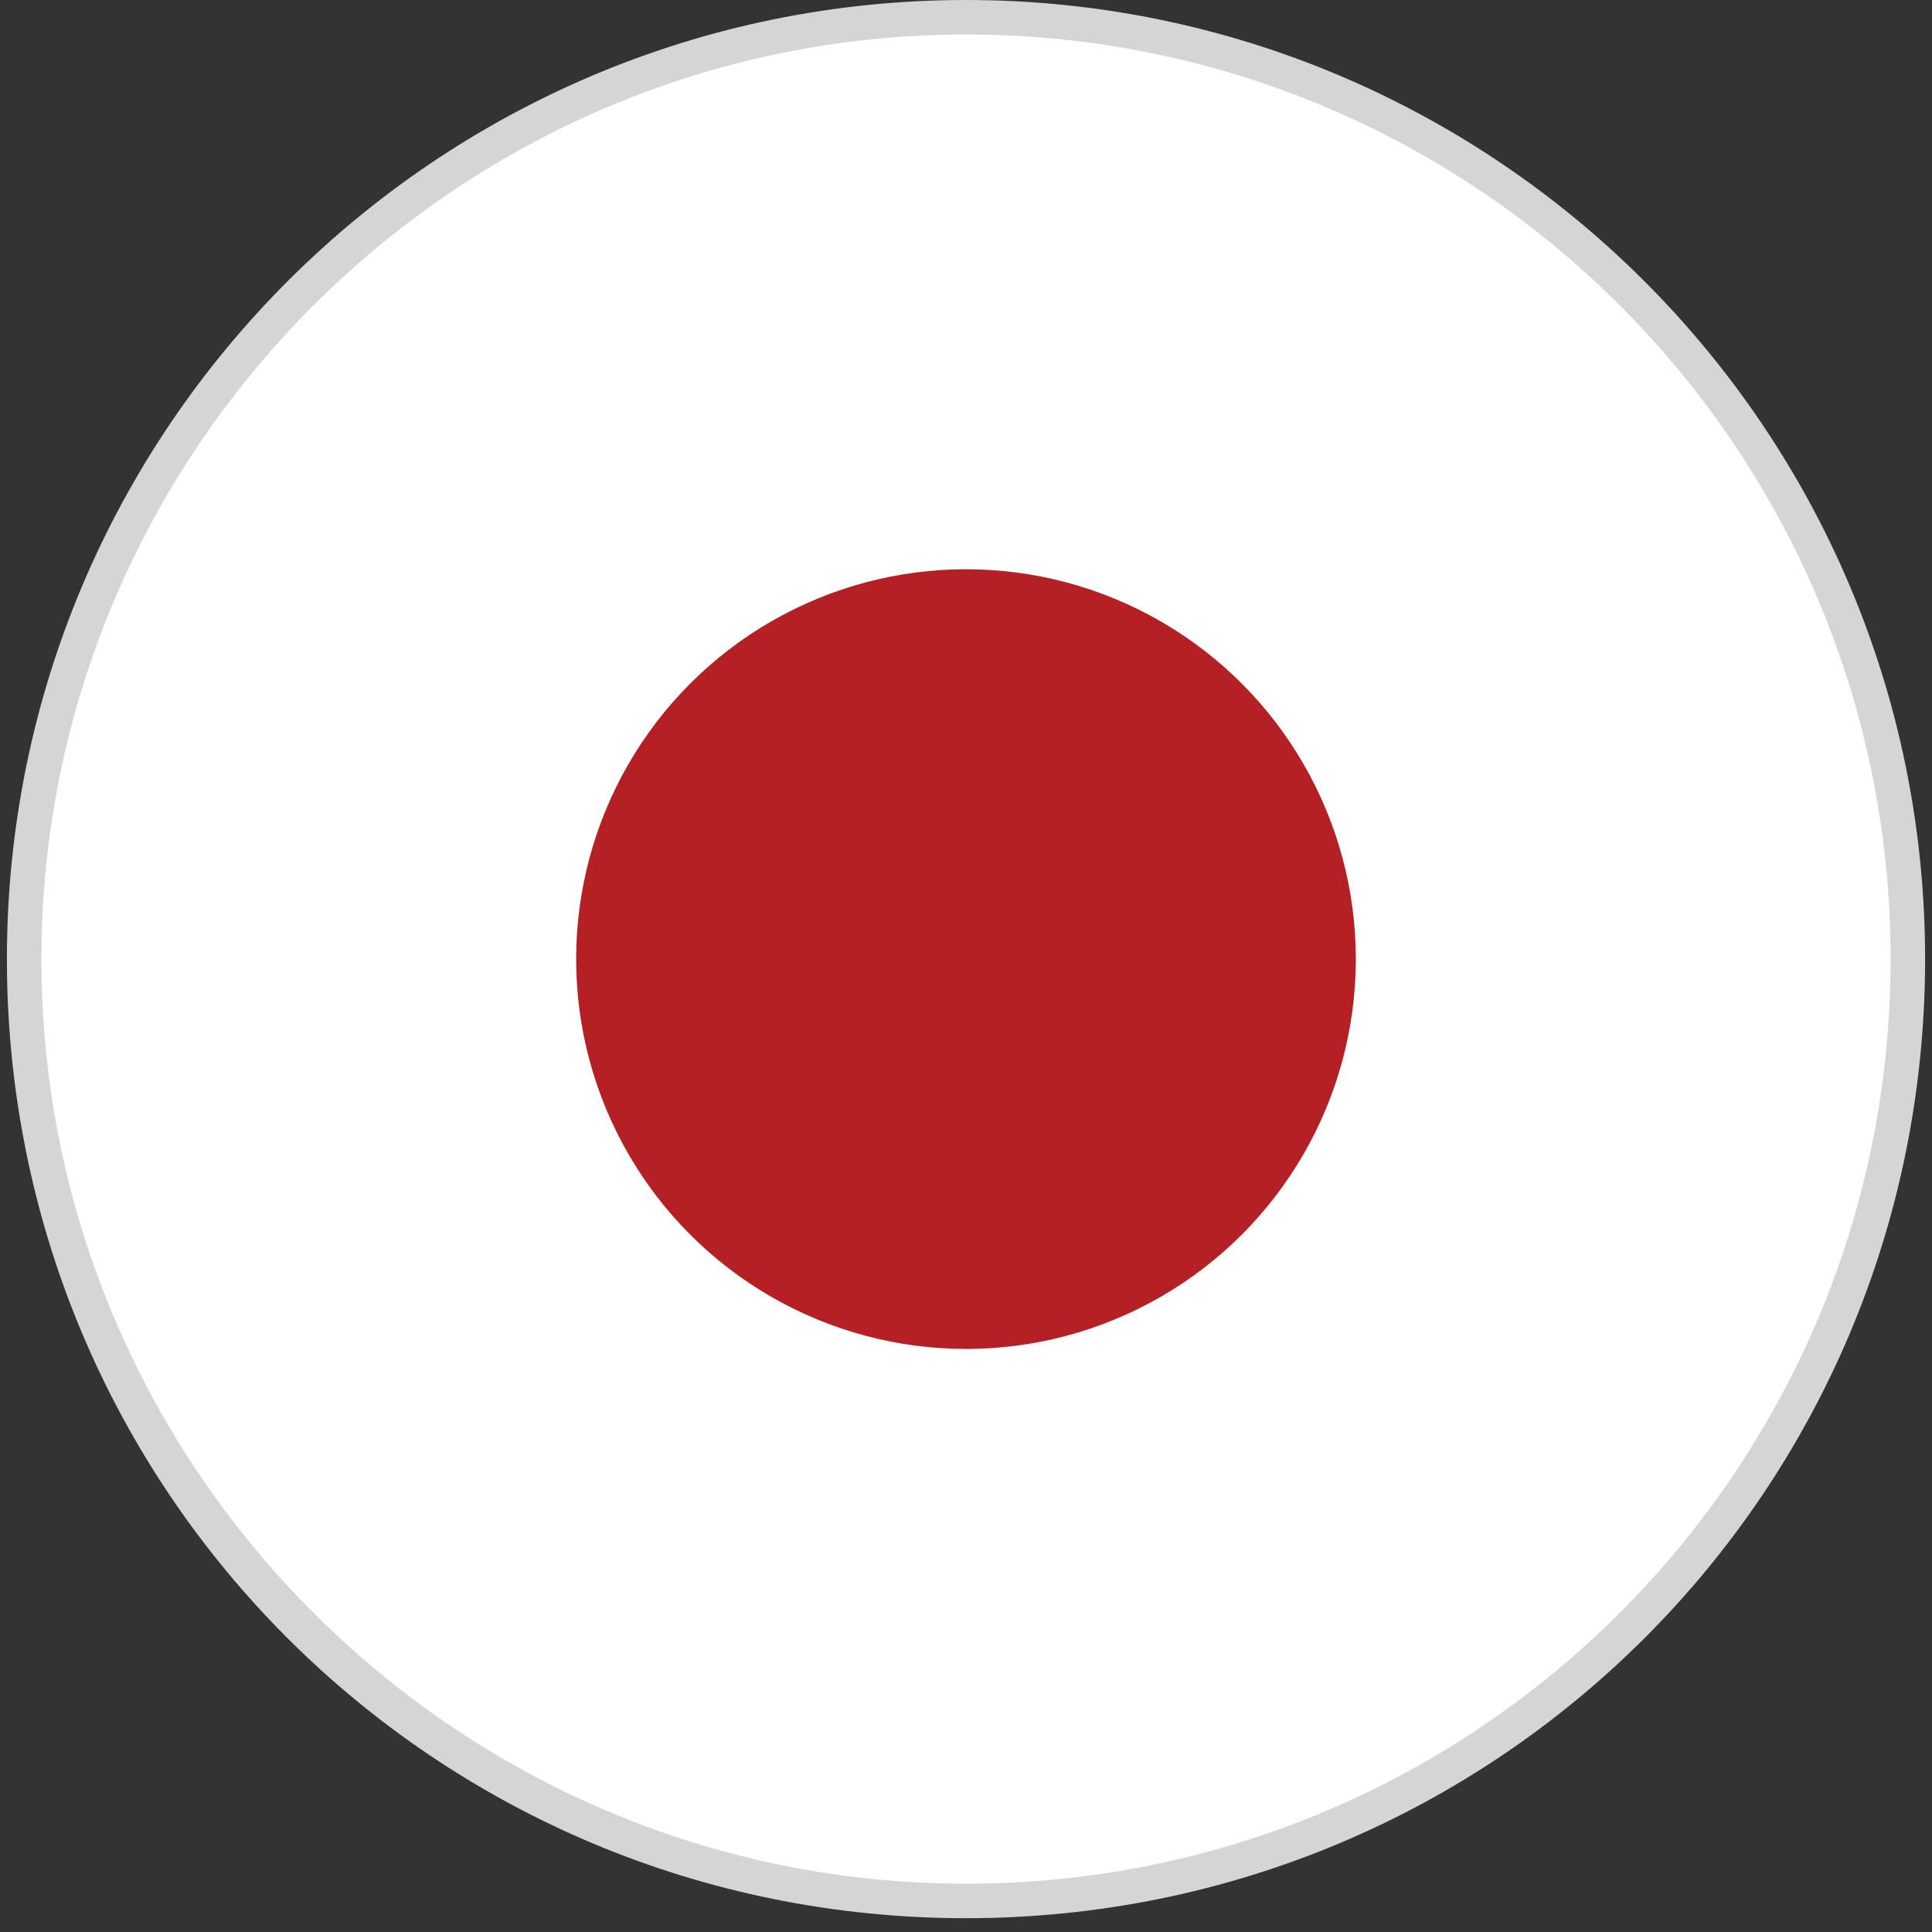
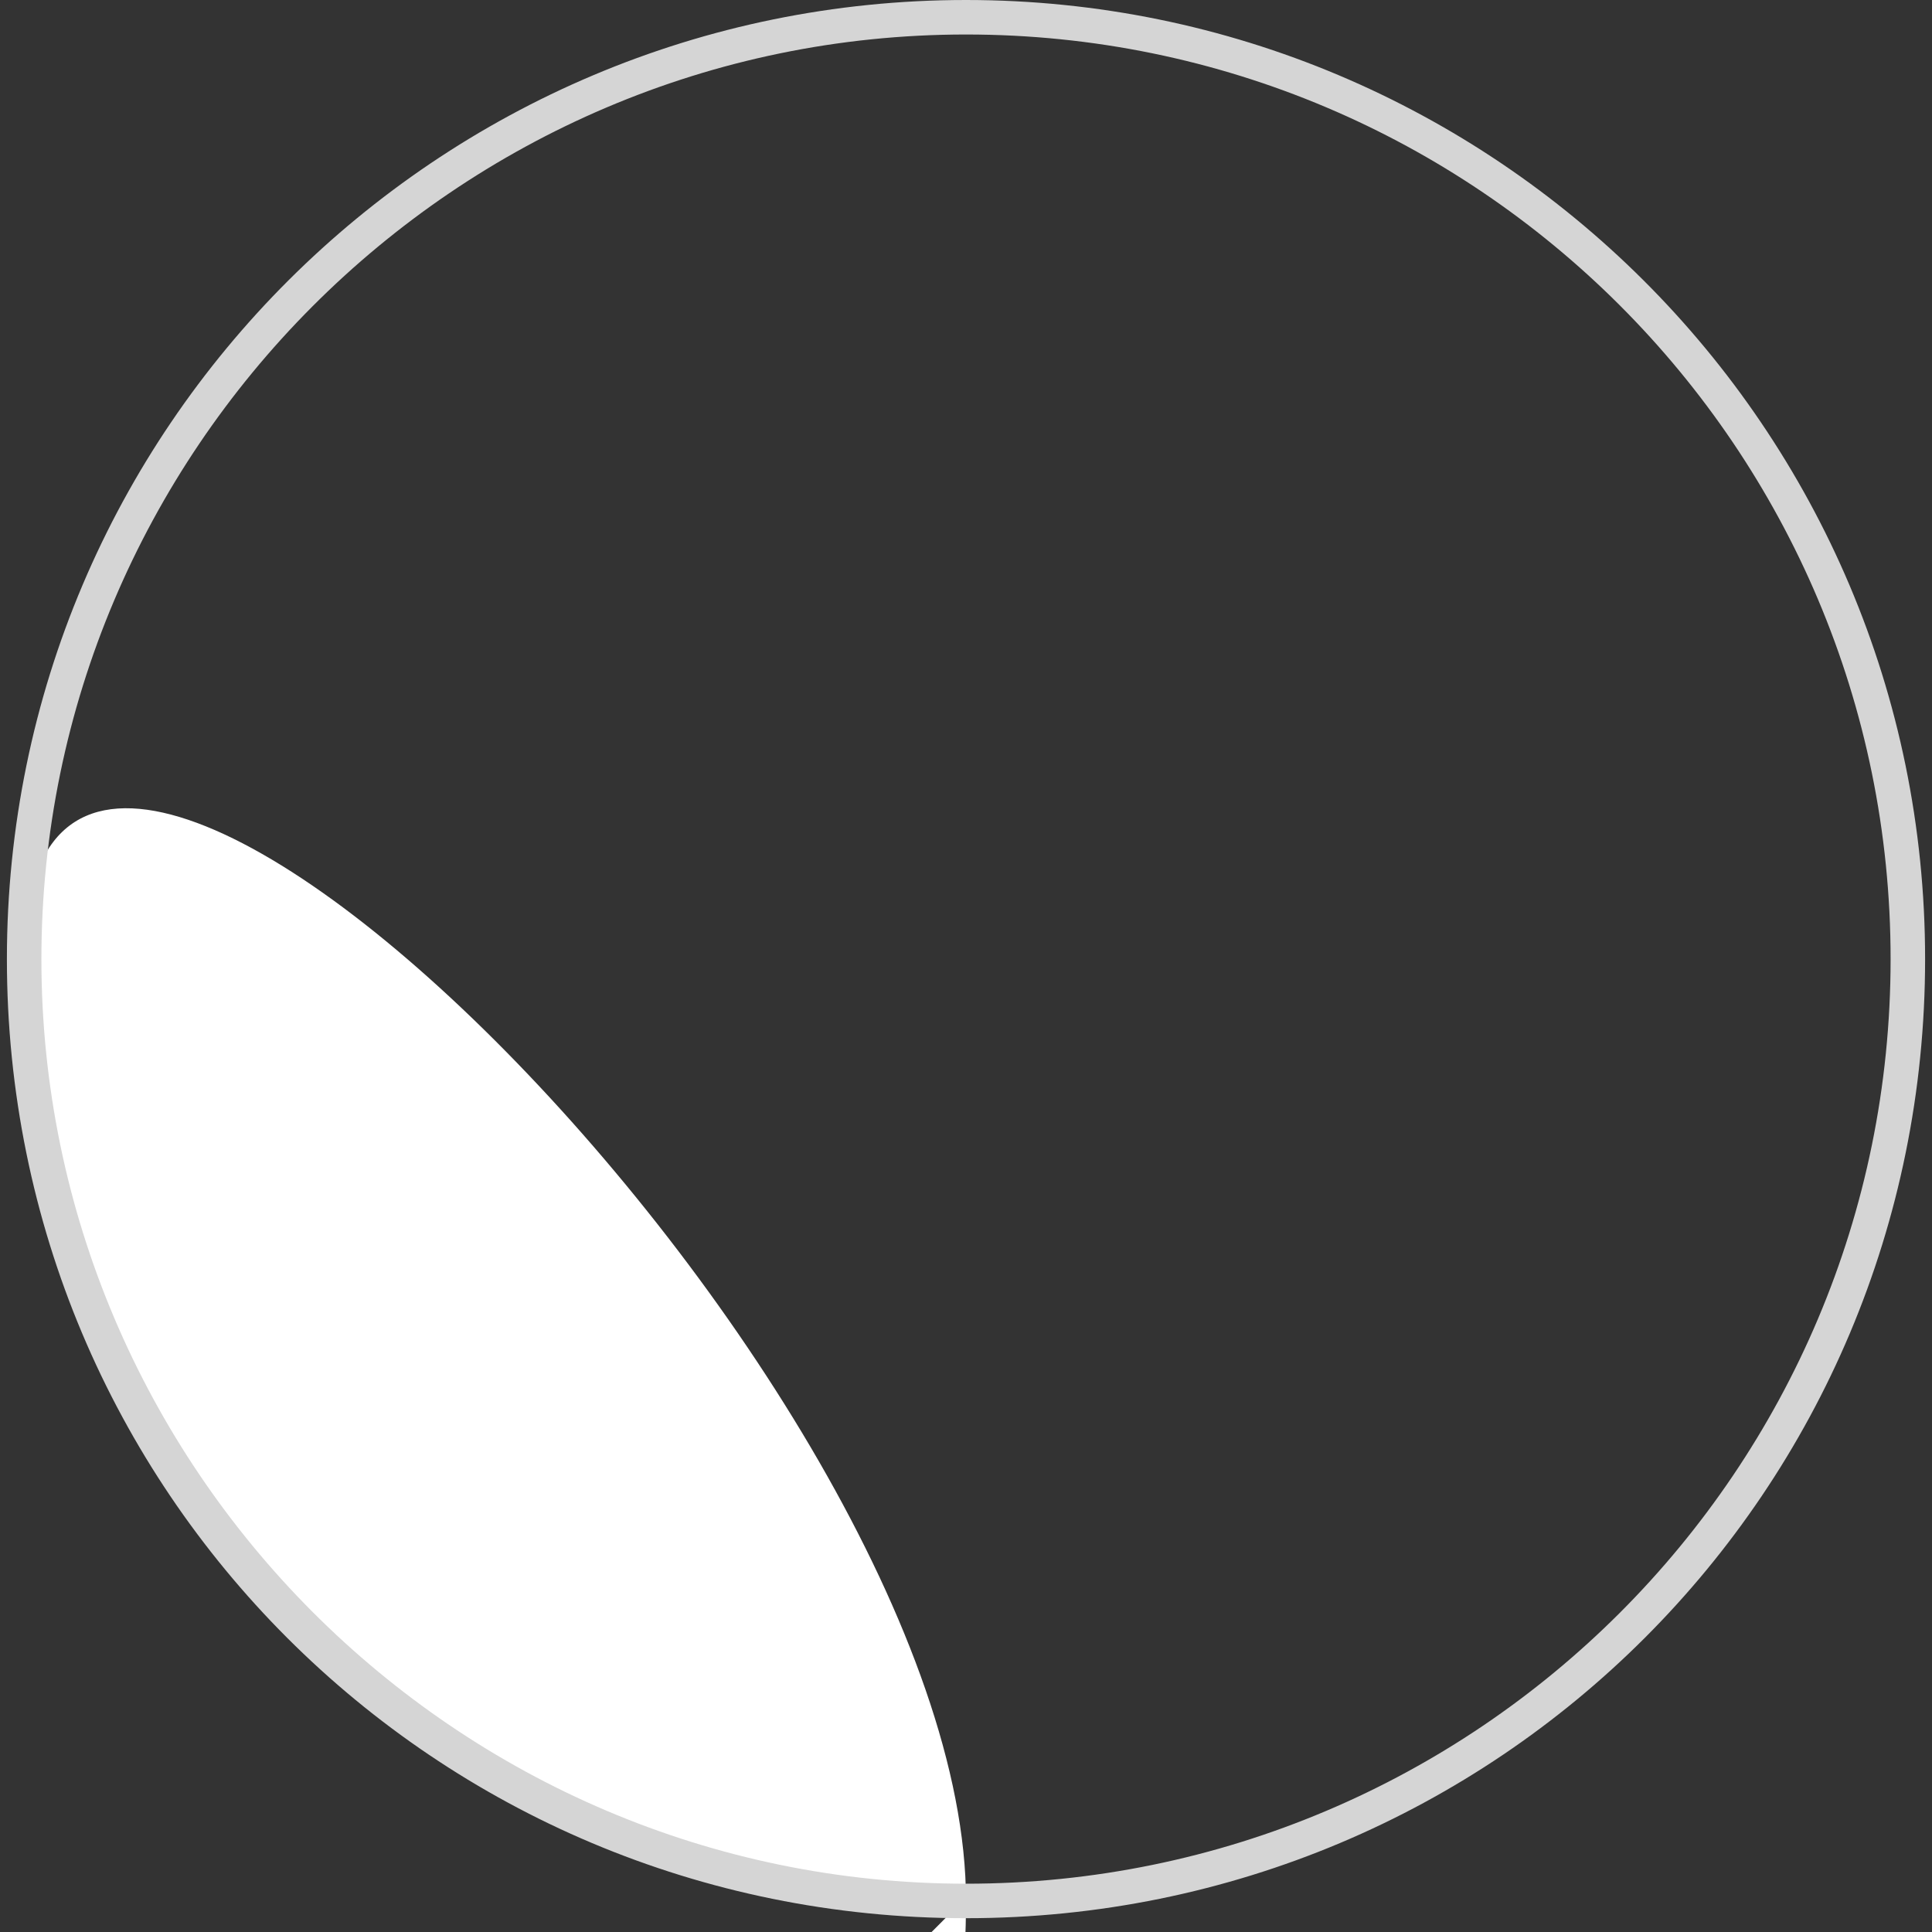
<svg xmlns="http://www.w3.org/2000/svg" version="1.1" viewBox="0 0 56 56">
  <rect x="0" y="0" width="56" height="56" fill="#333333" stroke="none" />
  <defs>
    <style>
      .cls-1 {
        fill: #fff;
      }

      .cls-2 {
        fill: #d5d5d5;
      }

      .cls-3 {
        fill: #b42023;
      }
    </style>
  </defs>
  <g>
    <g id="_圖層_1" data-name="圖層_1">
      <g>
-         <path class="cls-1" d="M28,55C13,55,.7,42.8.7,27.8S13,.5,28,.5s27.3,12.2,27.3,27.3-12.2,27.3-27.3,27.3Z" />
+         <path class="cls-1" d="M28,55C13,55,.7,42.8.7,27.8s27.3,12.2,27.3,27.3-12.2,27.3-27.3,27.3Z" />
        <path class="cls-2" d="M28,1c14.8,0,26.8,12,26.8,26.8s-12,26.8-26.8,26.8S1.2,42.5,1.2,27.8,13.2,1,28,1M28,0C12.7,0,.2,12.4.2,27.8s12.4,27.8,27.8,27.8,27.8-12.4,27.8-27.8S43.3,0,28,0h0Z" />
      </g>
-       <circle class="cls-3" cx="28" cy="27.8" r="11.3" />
    </g>
  </g>
</svg>